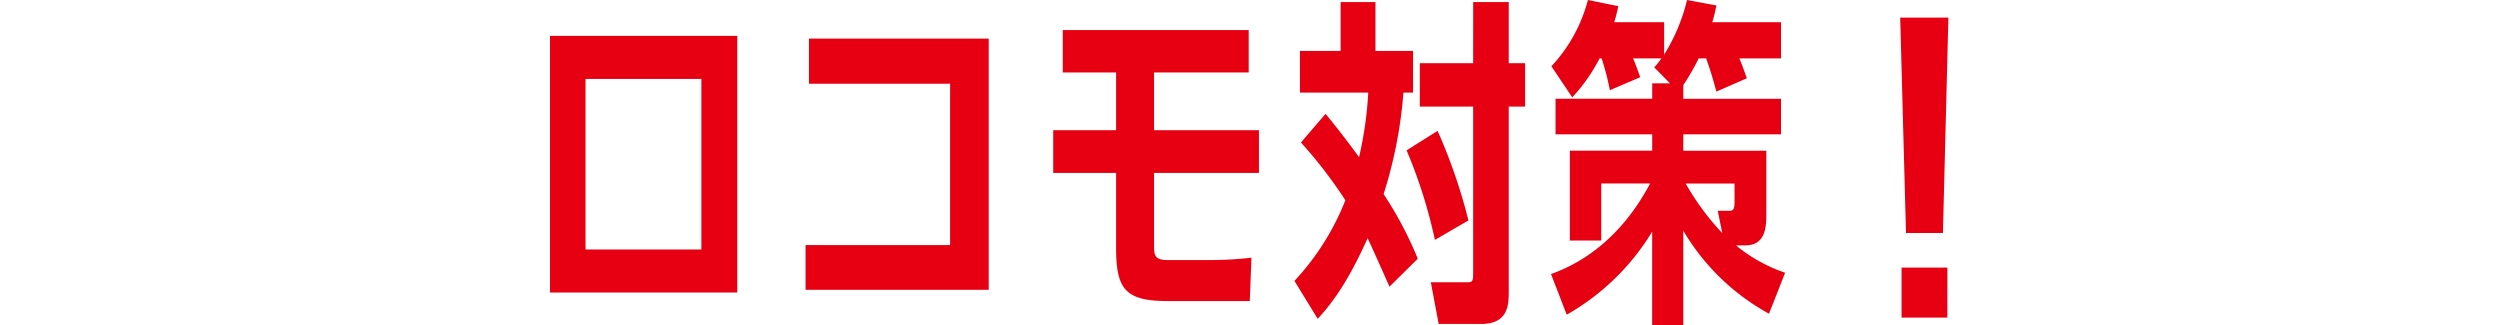
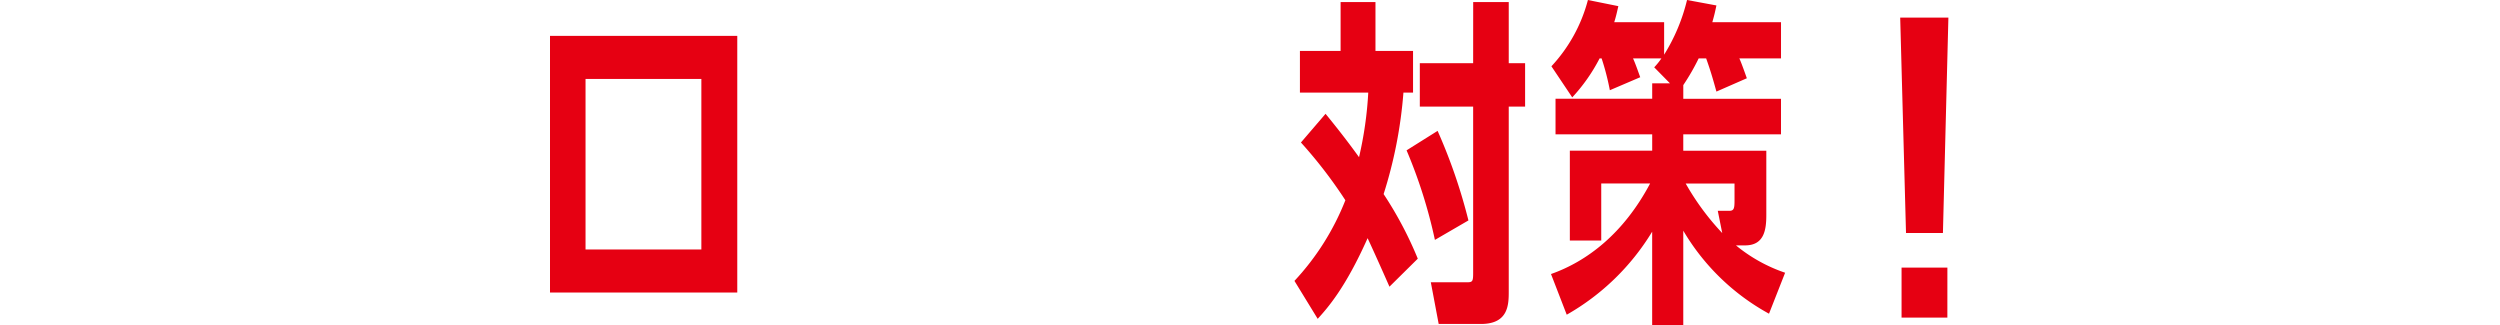
<svg xmlns="http://www.w3.org/2000/svg" viewBox="0 0 300 39">
  <defs>
    <clipPath id="a">
      <path fill="#e60012" d="M0 0H167.807V39H0z" data-name="長方形 104" />
    </clipPath>
  </defs>
  <g data-name="グループ 848" transform="translate(8261 -4786)">
-     <path fill="none" d="M0 0H300V39H0z" data-name="長方形 394" transform="translate(-8261 4786)" />
+     <path fill="none" d="M0 0H300V39z" data-name="長方形 394" transform="translate(-8261 4786)" />
    <g data-name="グループ 843">
      <path fill="#e60012" d="M4.264 7.058h13.9v20.465h-13.9zM0 32.688h22.473V1.89H0z" data-name="パス 723" transform="translate(-8195 4786) translate(0 2.415)" />
-       <path fill="#e60012" d="M35.445 2.034v30.14H13.464v-5.368H30.81V7.448H13.874V2.034z" data-name="パス 724" transform="translate(-8195 4786) translate(17.202 2.599)" />
      <g data-name="グループ 292">
        <g fill="#e60012" clip-path="url(#a)" data-name="グループ 291" transform="translate(-8195 4786)">
-           <path d="M38.612 13.6H51.2v5.127H38.612v8.655c0 1.187.041 1.8 1.64 1.8H45.5a43.087 43.087 0 0 0 4.8-.285l-.2 5.203h-9.889c-5.045 0-6.152-1.435-6.152-6.357v-9.017h-7.546V13.6h7.546V6.668h-6.4V1.584H49.97v5.084H38.612z" data-name="パス 725" transform="translate(33.874 2.024)" />
          <path d="M53.453 5.972v5H52.3a53.59 53.59 0 0 1-2.378 12.181 44.82 44.82 0 0 1 4.1 7.751l-3.4 3.362C49.761 32.3 48.49 29.473 48 28.443c-2.667 5.988-4.8 8.368-5.988 9.68l-2.79-4.553a30.607 30.607 0 0 0 6.111-9.678A55.208 55.208 0 0 0 40 16.962l2.954-3.442c.9 1.1 2.46 3.034 4.018 5.207a44.534 44.534 0 0 0 1.107-7.753h-8.2v-5h4.881V.107h4.184v5.865zm2.624 22.678a59.358 59.358 0 0 0-3.4-10.746l3.723-2.336a65.553 65.553 0 0 1 3.7 10.746zM60.671.107h4.266v7.341H66.9v5.209h-1.963V34.8c0 1.56 0 3.938-3.323 3.938H56.53l-.943-5h4.3c.7 0 .779-.082.779-1.109V12.657h-6.4V7.448h6.4z" data-name="パス 726" transform="translate(50.112 .137)" />
          <path d="M72.589 10.99c-.492-1.8-.779-2.708-1.23-3.979h-.9a26.73 26.73 0 0 1-1.845 3.2v1.642h11.725v4.266H68.612v1.966h9.965v7.712c0 1.763-.246 3.649-2.544 3.649h-1.1a18.769 18.769 0 0 0 5.9 3.282L78.9 37.645a26.978 26.978 0 0 1-10.288-9.965V39h-3.733V27.8a28.419 28.419 0 0 1-10.252 9.965l-1.888-4.881c4.307-1.517 8.7-4.838 11.894-10.867h-5.865v6.849H55V18.082h9.883v-1.965h-11.6v-4.266h11.6V10h2.132l-1.89-1.921a8.721 8.721 0 0 0 .861-1.068h-3.4c.328.738.574 1.476.861 2.255l-3.647 1.56a29.7 29.7 0 0 0-.986-3.815h-.244a21.023 21.023 0 0 1-3.282 4.674l-2.5-3.731A18.543 18.543 0 0 0 57.169 0l3.651.738c-.207.9-.287 1.269-.494 1.927h5.988V6.56A22.178 22.178 0 0 0 69.063 0l3.526.654c-.164.781-.246 1.15-.492 2.011h8.243v4.346h-5c.123.246.41.984.9 2.38zm.164 14.31h1.353c.574 0 .656-.246.656-1.232V22.02H68.9a30.574 30.574 0 0 0 4.387 5.947z" data-name="パス 727" transform="translate(67.381)" />
          <path d="m76.92.928-.656 25.844h-4.43L71.137.928zm-.123 36H71.3v-6h5.5z" data-name="パス 728" transform="translate(90.887 1.186)" />
        </g>
      </g>
    </g>
  </g>
</svg>